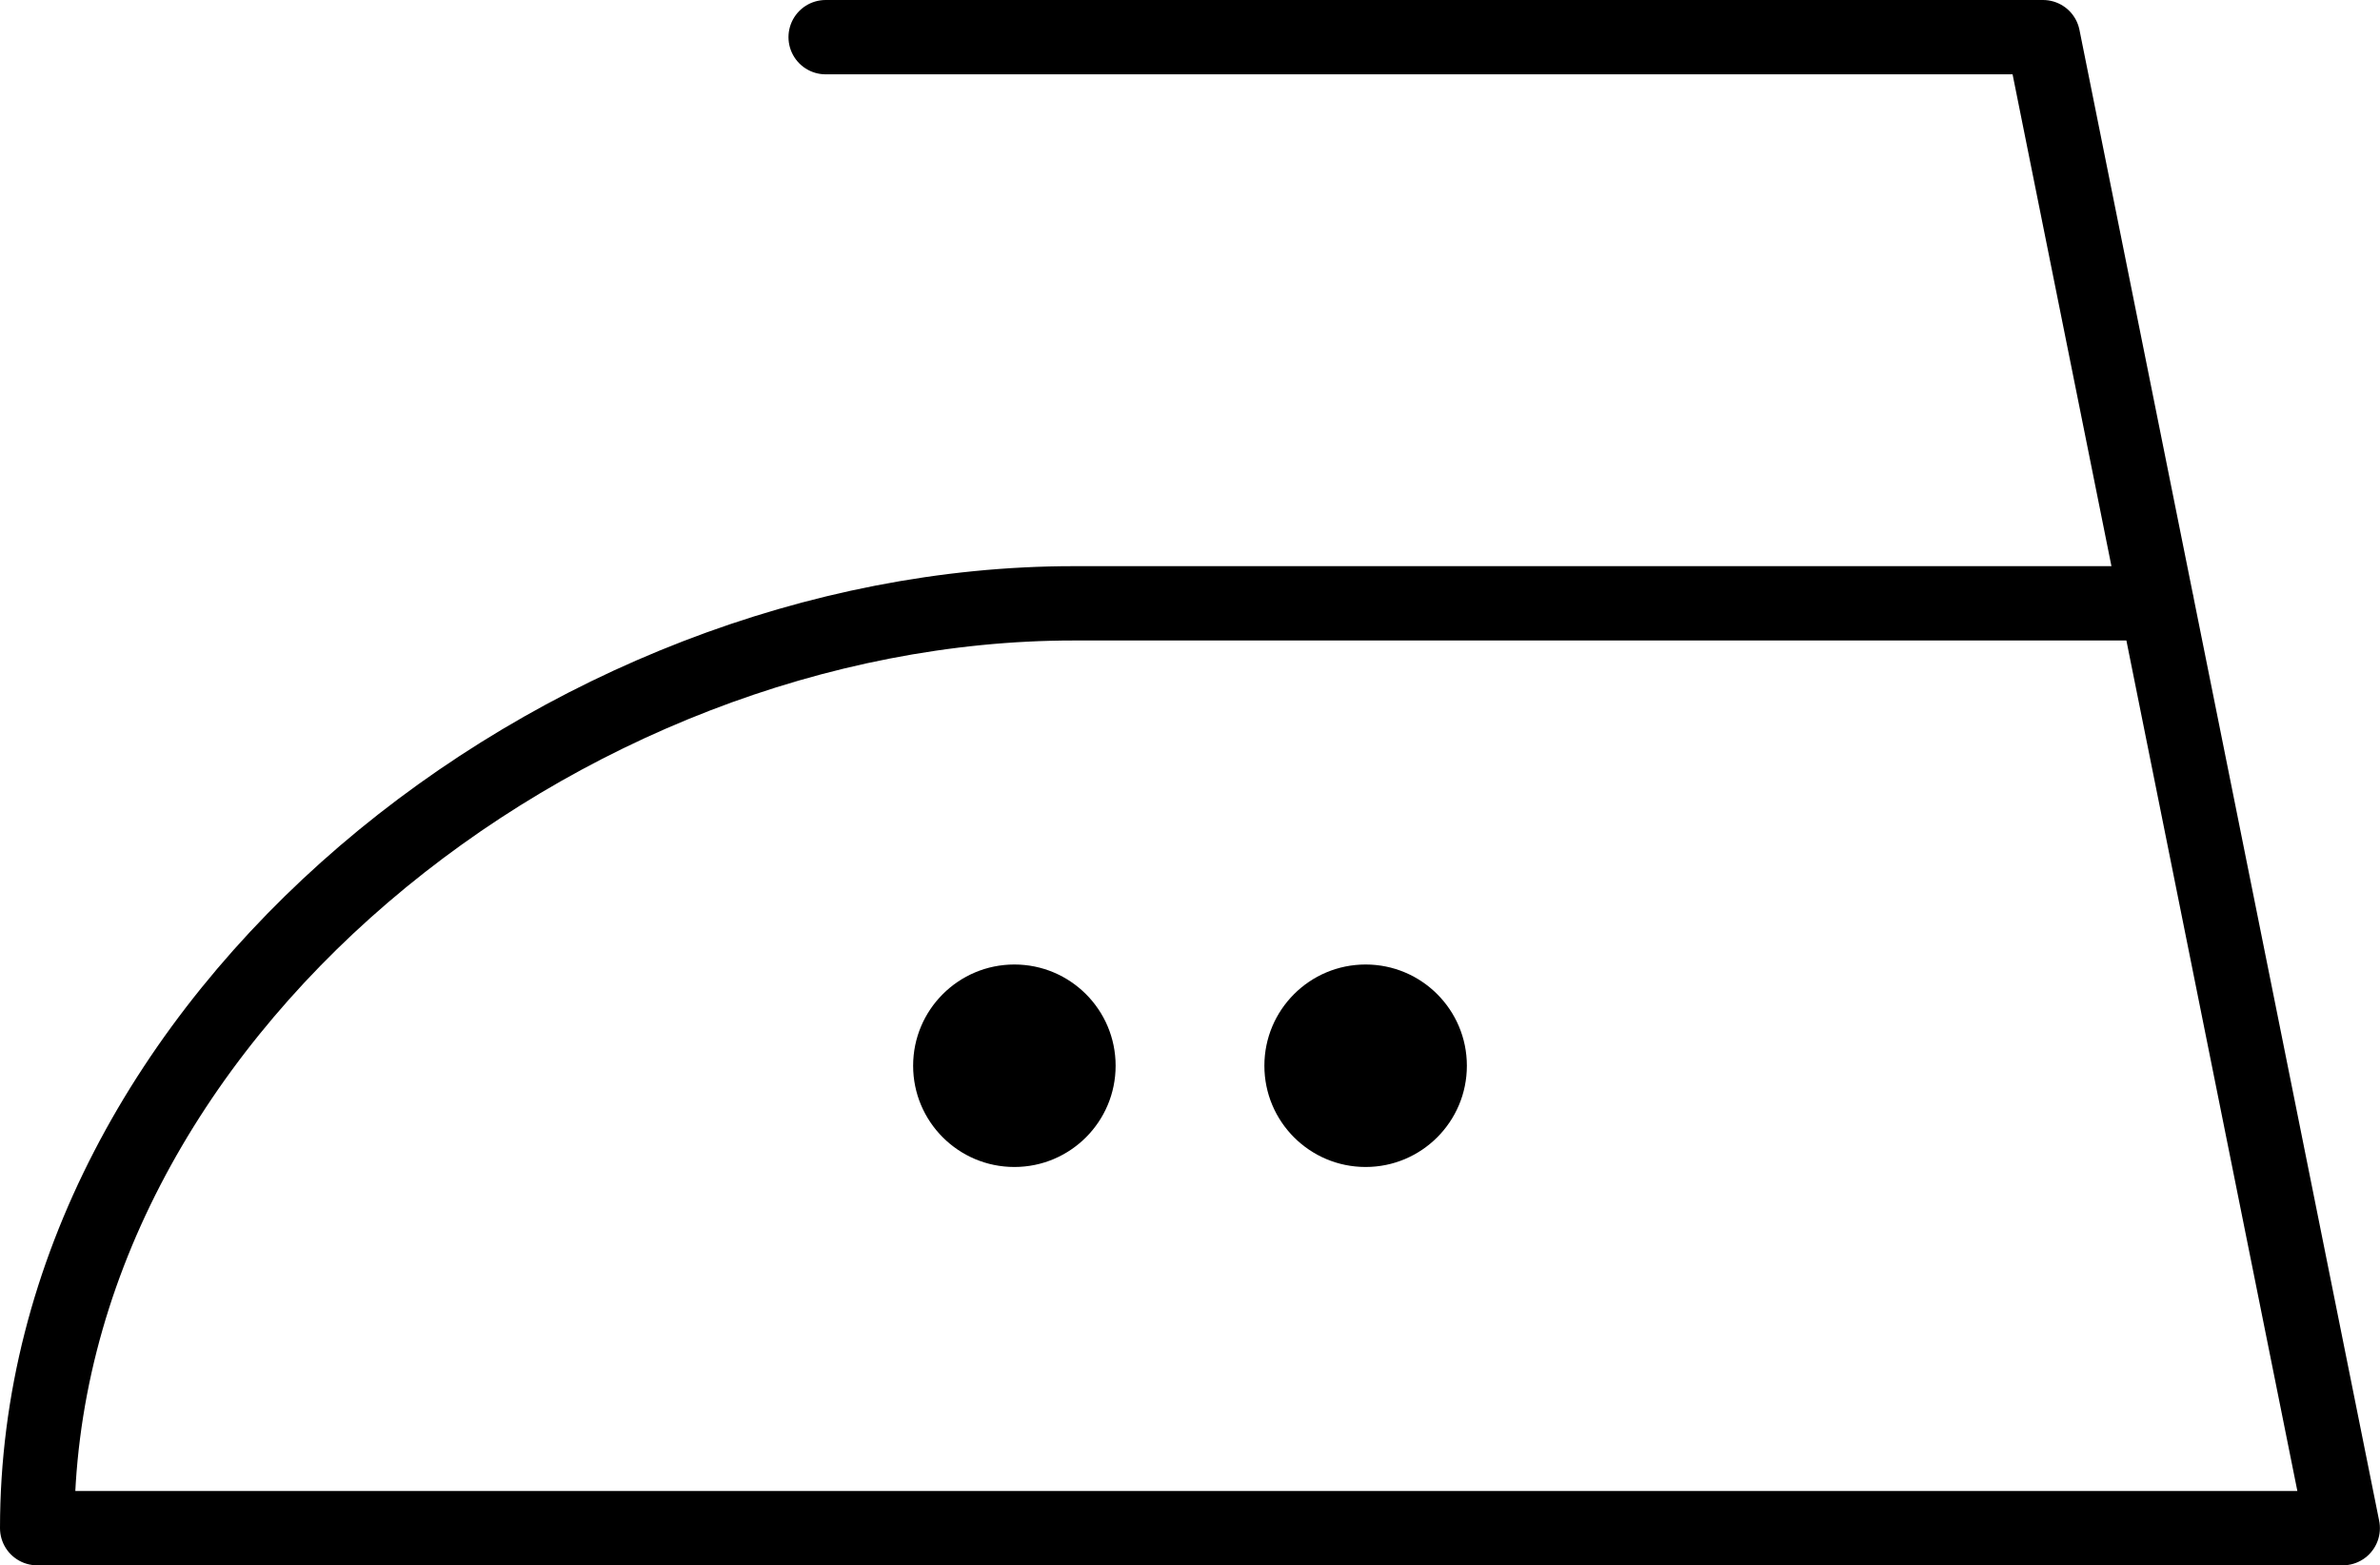
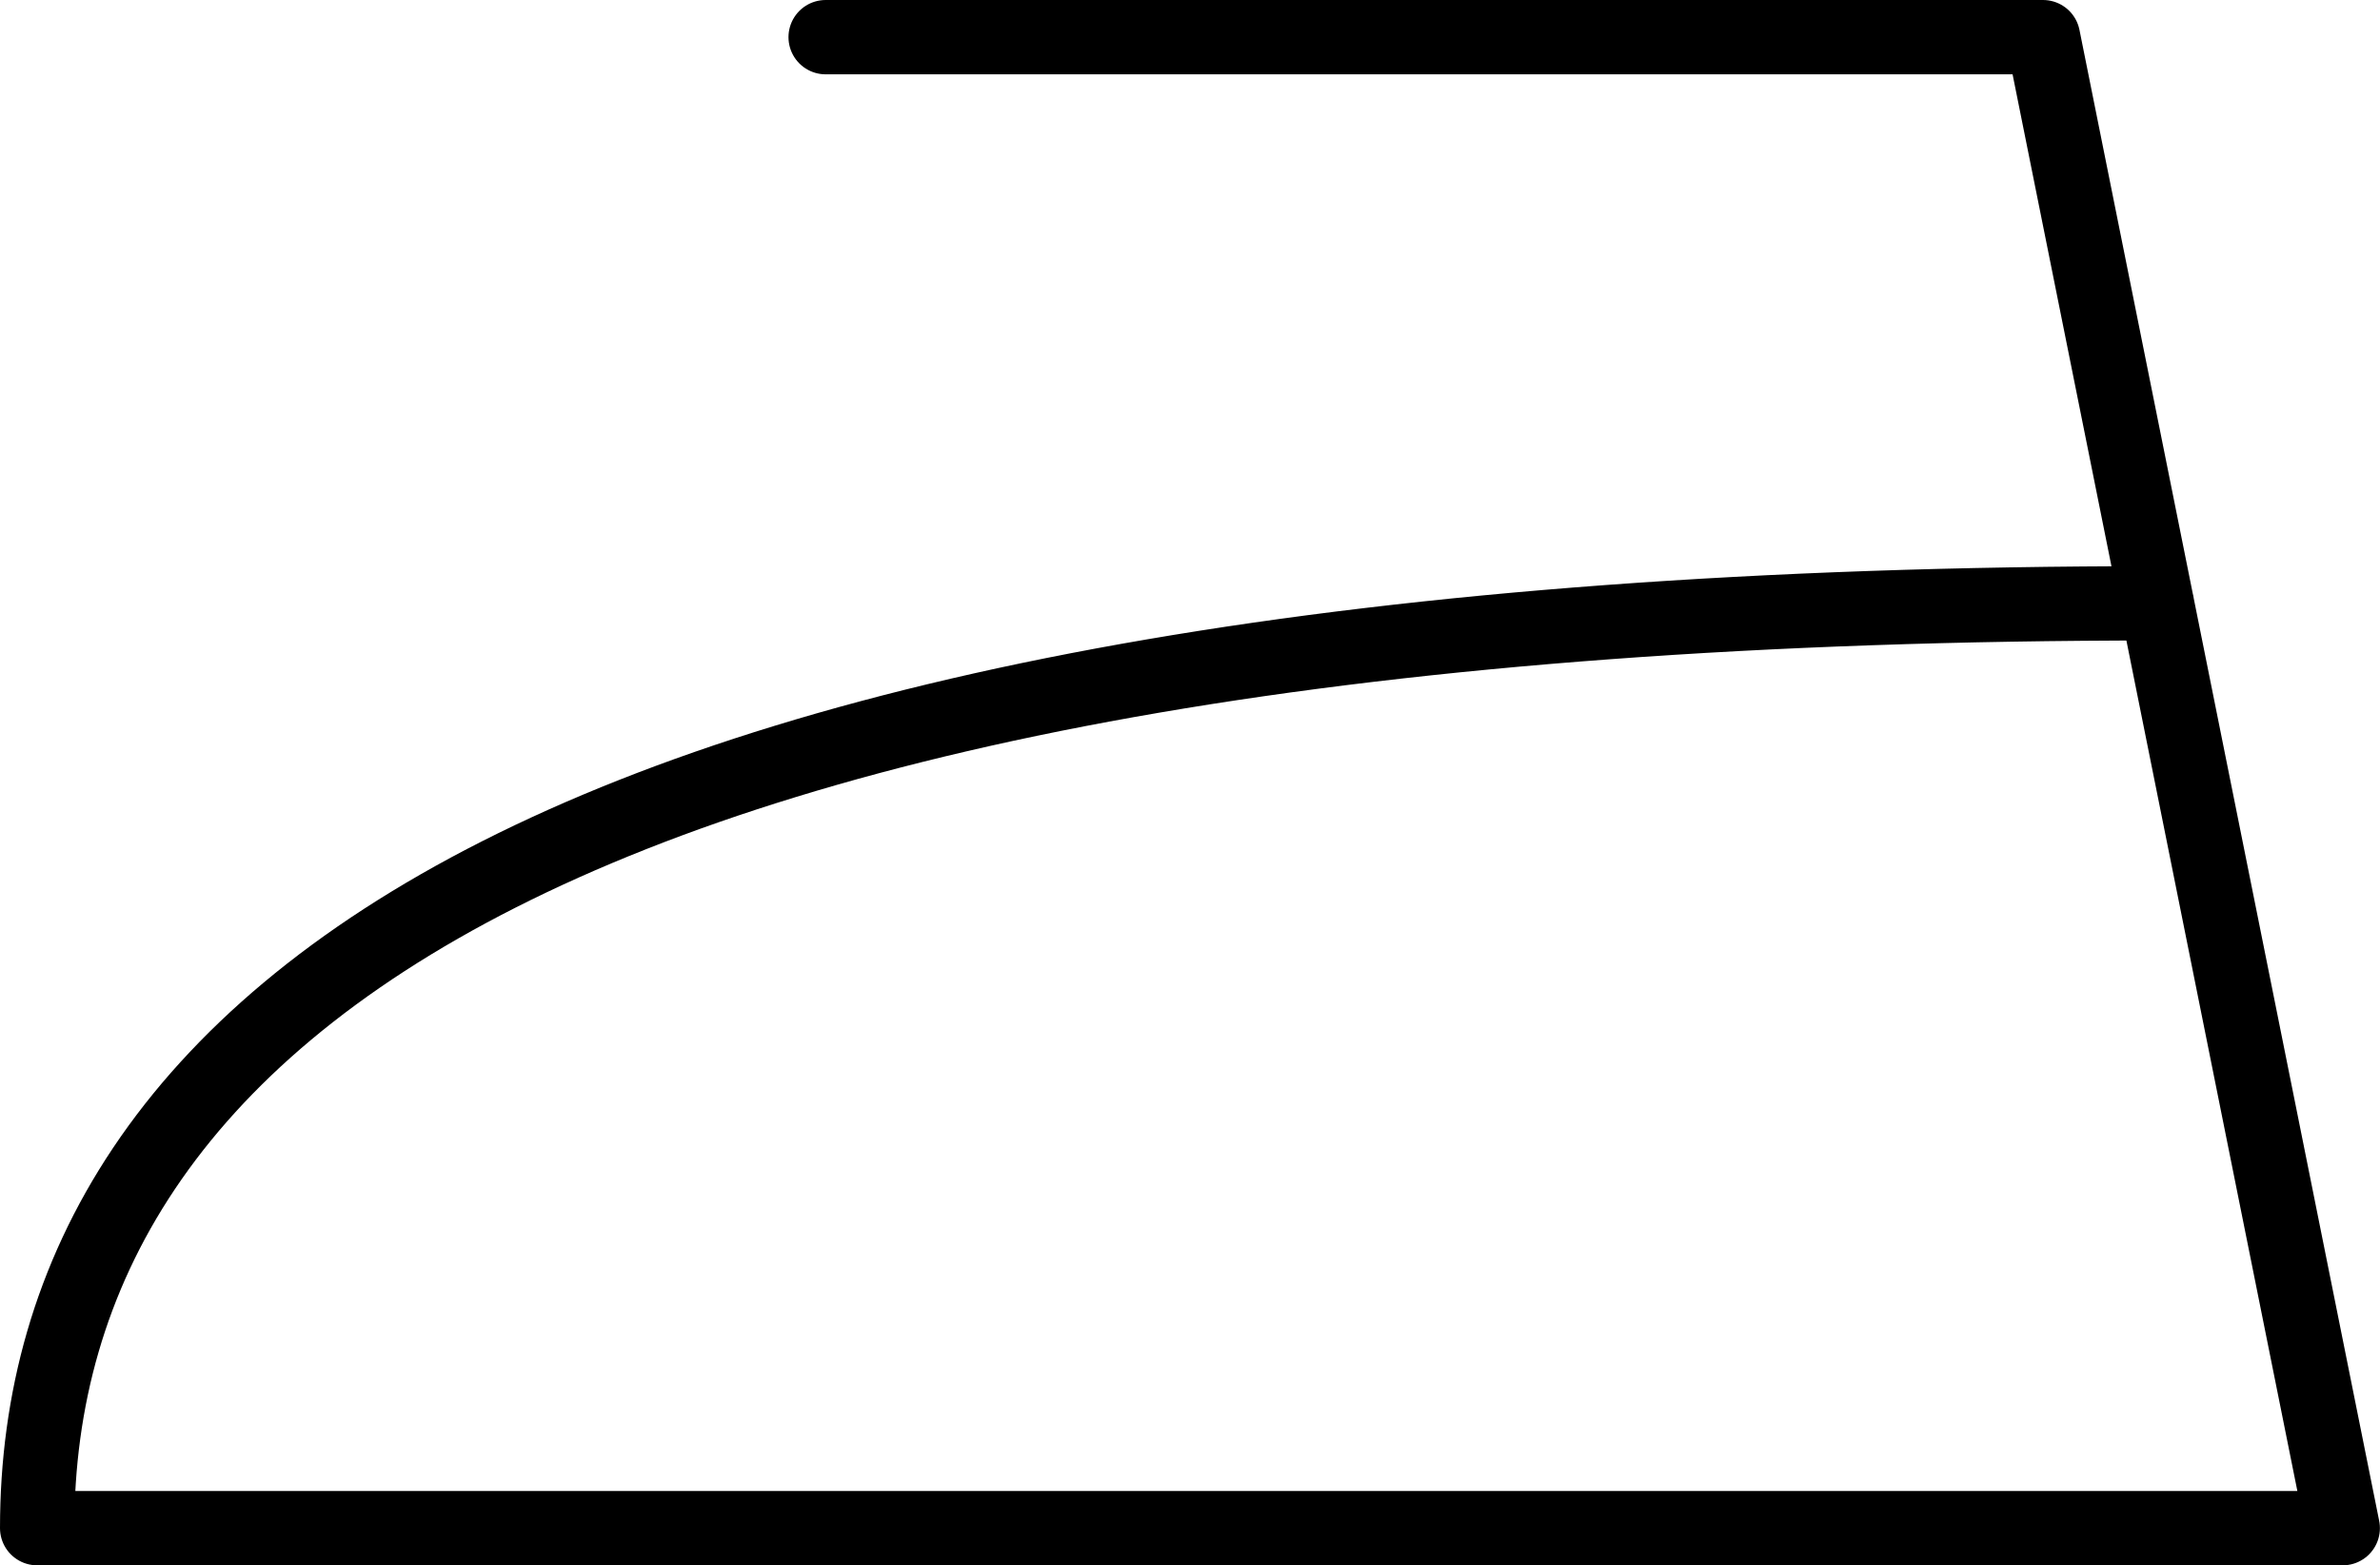
<svg xmlns="http://www.w3.org/2000/svg" id="Ebene_2" data-name="Ebene 2" viewBox="0 0 236.95 155.85">
  <defs>
    <style>
      .cls-1 {
        fill: none;
        stroke: #000;
        stroke-linecap: round;
        stroke-linejoin: round;
        stroke-width: 7.4px;
      }
    </style>
  </defs>
  <g id="Icons">
    <g>
-       <path class="cls-1" d="M214.74,60.07h-107.85C56.03,60.07,3.7,101.3,3.7,152.15h229.54L203.4,3.7h-121.2" />
+       <path class="cls-1" d="M214.74,60.07C56.03,60.07,3.7,101.3,3.7,152.15h229.54L203.4,3.7h-121.2" />
      <g>
-         <circle cx="100.99" cy="106.11" r="10.08" />
-         <circle cx="135.96" cy="106.11" r="10.08" />
-       </g>
+         </g>
    </g>
  </g>
</svg>